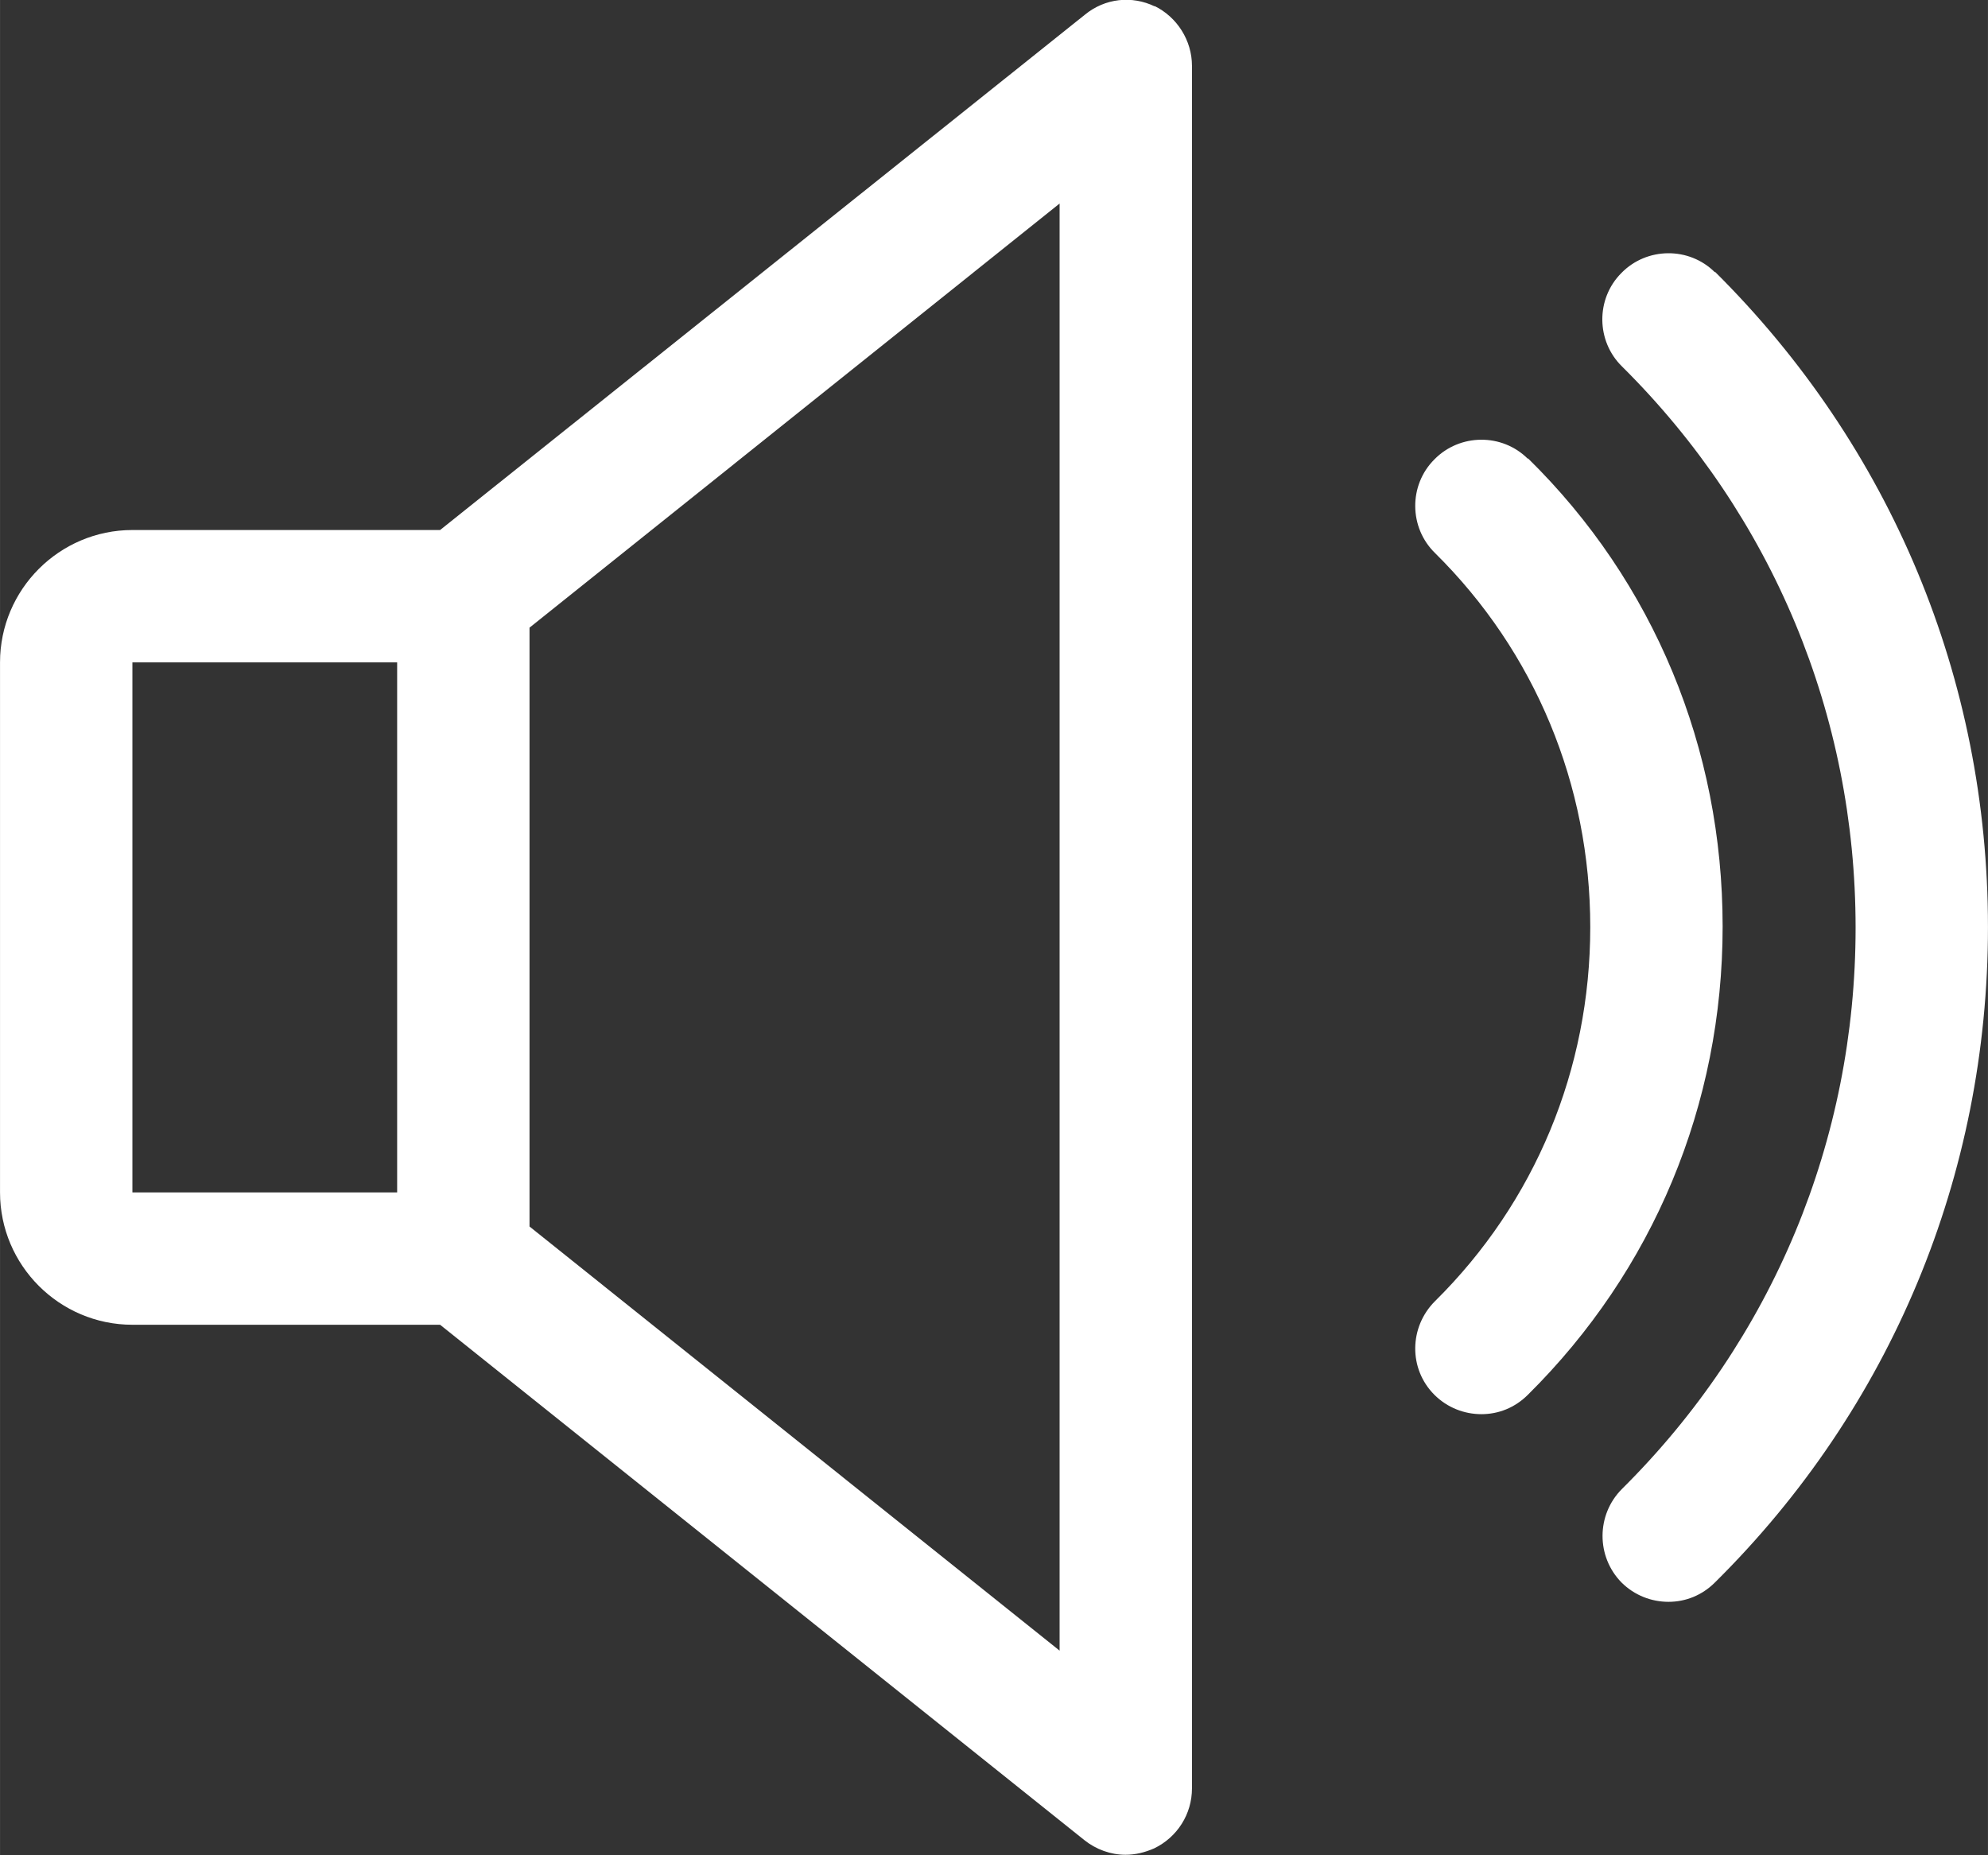
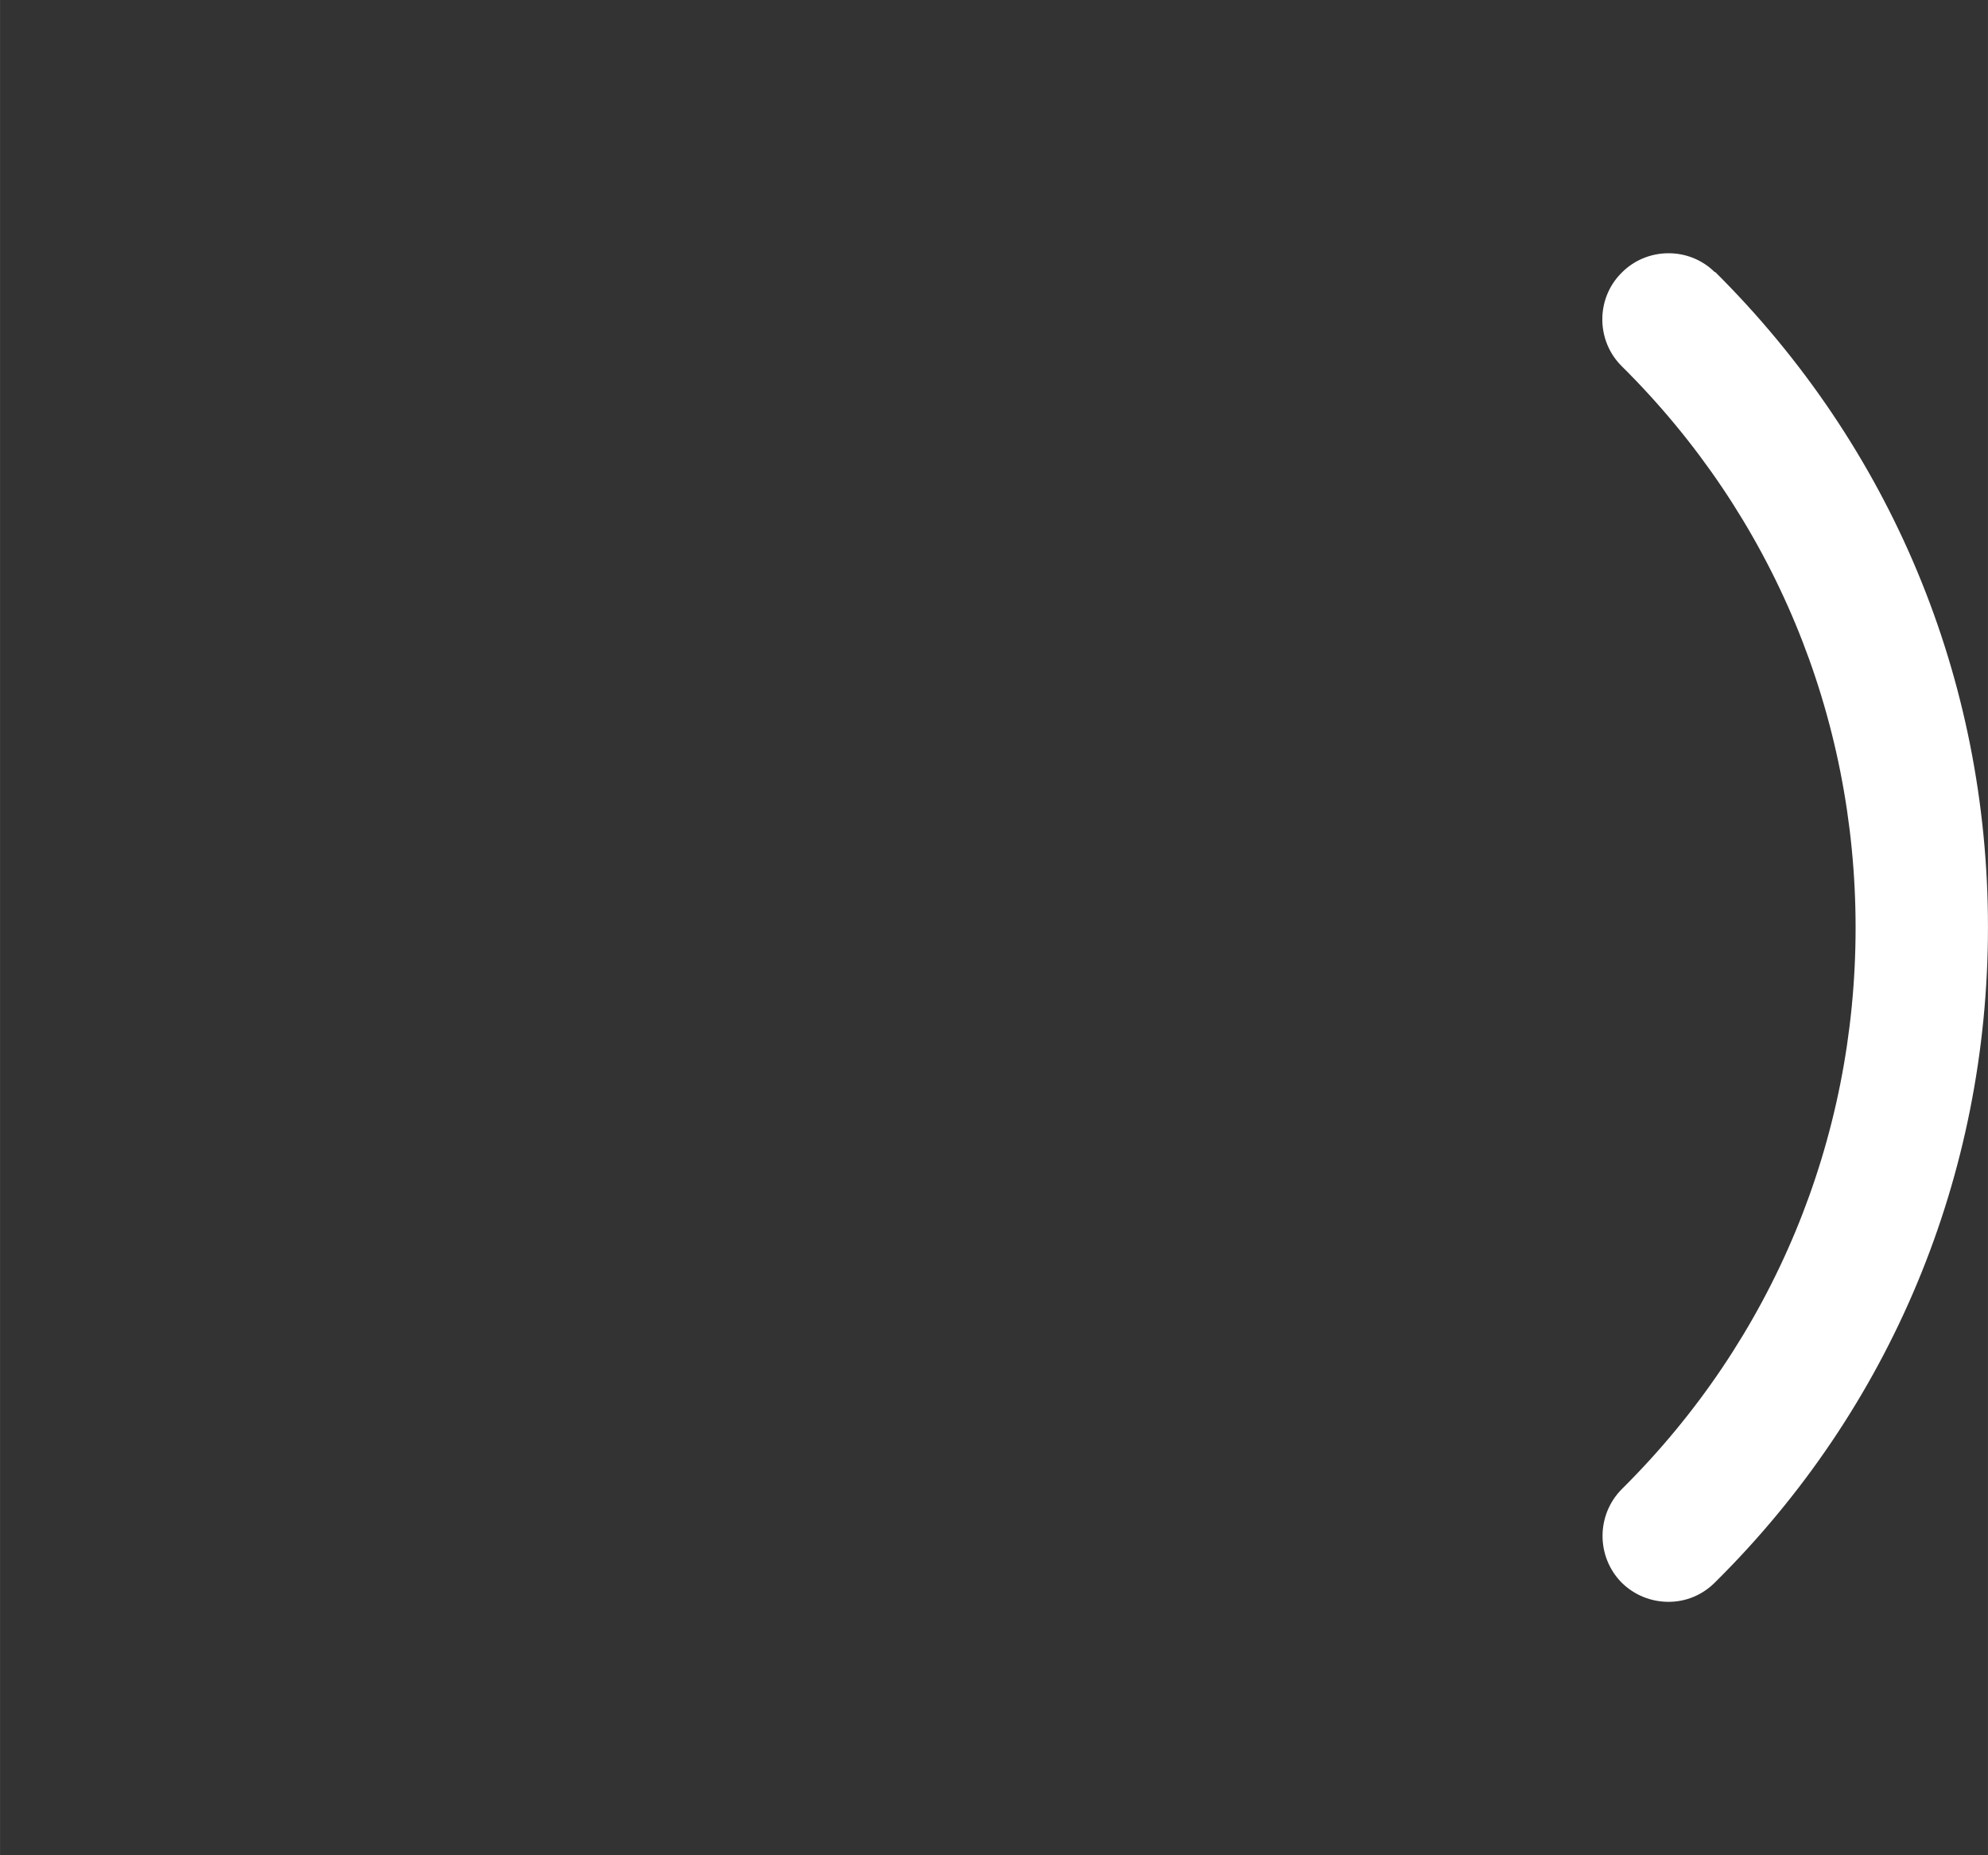
<svg xmlns="http://www.w3.org/2000/svg" xml:space="preserve" width="9.217mm" height="8.603mm" version="1.1" style="shape-rendering:geometricPrecision; text-rendering:geometricPrecision; image-rendering:optimizeQuality; fill-rule:evenodd; clip-rule:evenodd" viewBox="0 0 33.79 31.54">
  <rect x="0" y="0" width="33.79" height="31.54" fill="#333333" stroke="none" />
  <defs>
    <style type="text/css">
   
    .fil0 {fill:white;fill-rule:nonzero}
   
  </style>
  </defs>
  <g id="Layer_x0020_1">
    <g id="_2434974736704">
      <g>
        <g>
-           <path class="fil0" d="M19.63 0.11c-0.39,-0.19 -0.85,-0.14 -1.19,0.14l-10.96 8.76 -5.23 0c-1.24,0 -2.25,1.01 -2.25,2.25l0 9.01c0,1.24 1.01,2.25 2.25,2.25l5.23 0 10.95 8.76c0.2,0.16 0.45,0.25 0.7,0.25 0.17,0 0.33,-0.04 0.49,-0.11 0.39,-0.19 0.64,-0.58 0.64,-1.02l0 -29.28c0,-0.43 -0.25,-0.83 -0.64,-1.02zm-12.88 20.16l-4.5 0 0 -9.01 4.5 0 0 9.01zm11.26 7.79l-9.01 -7.21 0 -10.18 9.01 -7.21 0 24.59z" />
-         </g>
+           </g>
      </g>
      <g>
        <g>
-           <path class="fil0" d="M25.97 7.8c-0.44,-0.44 -1.16,-0.43 -1.59,0.01 -0.44,0.44 -0.43,1.16 0.01,1.59 1.7,1.68 2.64,3.94 2.64,6.36 0,2.42 -0.94,4.68 -2.64,6.36 -0.44,0.44 -0.45,1.15 -0.01,1.59 0.22,0.22 0.51,0.33 0.8,0.33 0.29,0 0.57,-0.11 0.79,-0.33 2.13,-2.11 3.31,-4.93 3.31,-7.96 0,-3.03 -1.17,-5.86 -3.31,-7.96z" />
-         </g>
+           </g>
      </g>
      <g>
        <g>
          <path class="fil0" d="M29.15 4.63c-0.44,-0.44 -1.16,-0.43 -1.59,0.01 -0.44,0.44 -0.43,1.16 0.01,1.59 2.56,2.54 3.97,5.93 3.97,9.54 0,3.61 -1.41,7 -3.97,9.54 -0.44,0.44 -0.44,1.15 -0.01,1.59 0.22,0.22 0.51,0.33 0.8,0.33 0.29,0 0.57,-0.11 0.79,-0.33 2.99,-2.96 4.64,-6.92 4.64,-11.14 0,-4.22 -1.65,-8.17 -4.64,-11.14z" />
        </g>
      </g>
      <g>
   </g>
      <g>
   </g>
      <g>
   </g>
      <g>
   </g>
      <g>
   </g>
      <g>
   </g>
      <g>
   </g>
      <g>
   </g>
      <g>
   </g>
      <g>
   </g>
      <g>
   </g>
      <g>
   </g>
      <g>
   </g>
      <g>
   </g>
      <g>
   </g>
    </g>
  </g>
</svg>